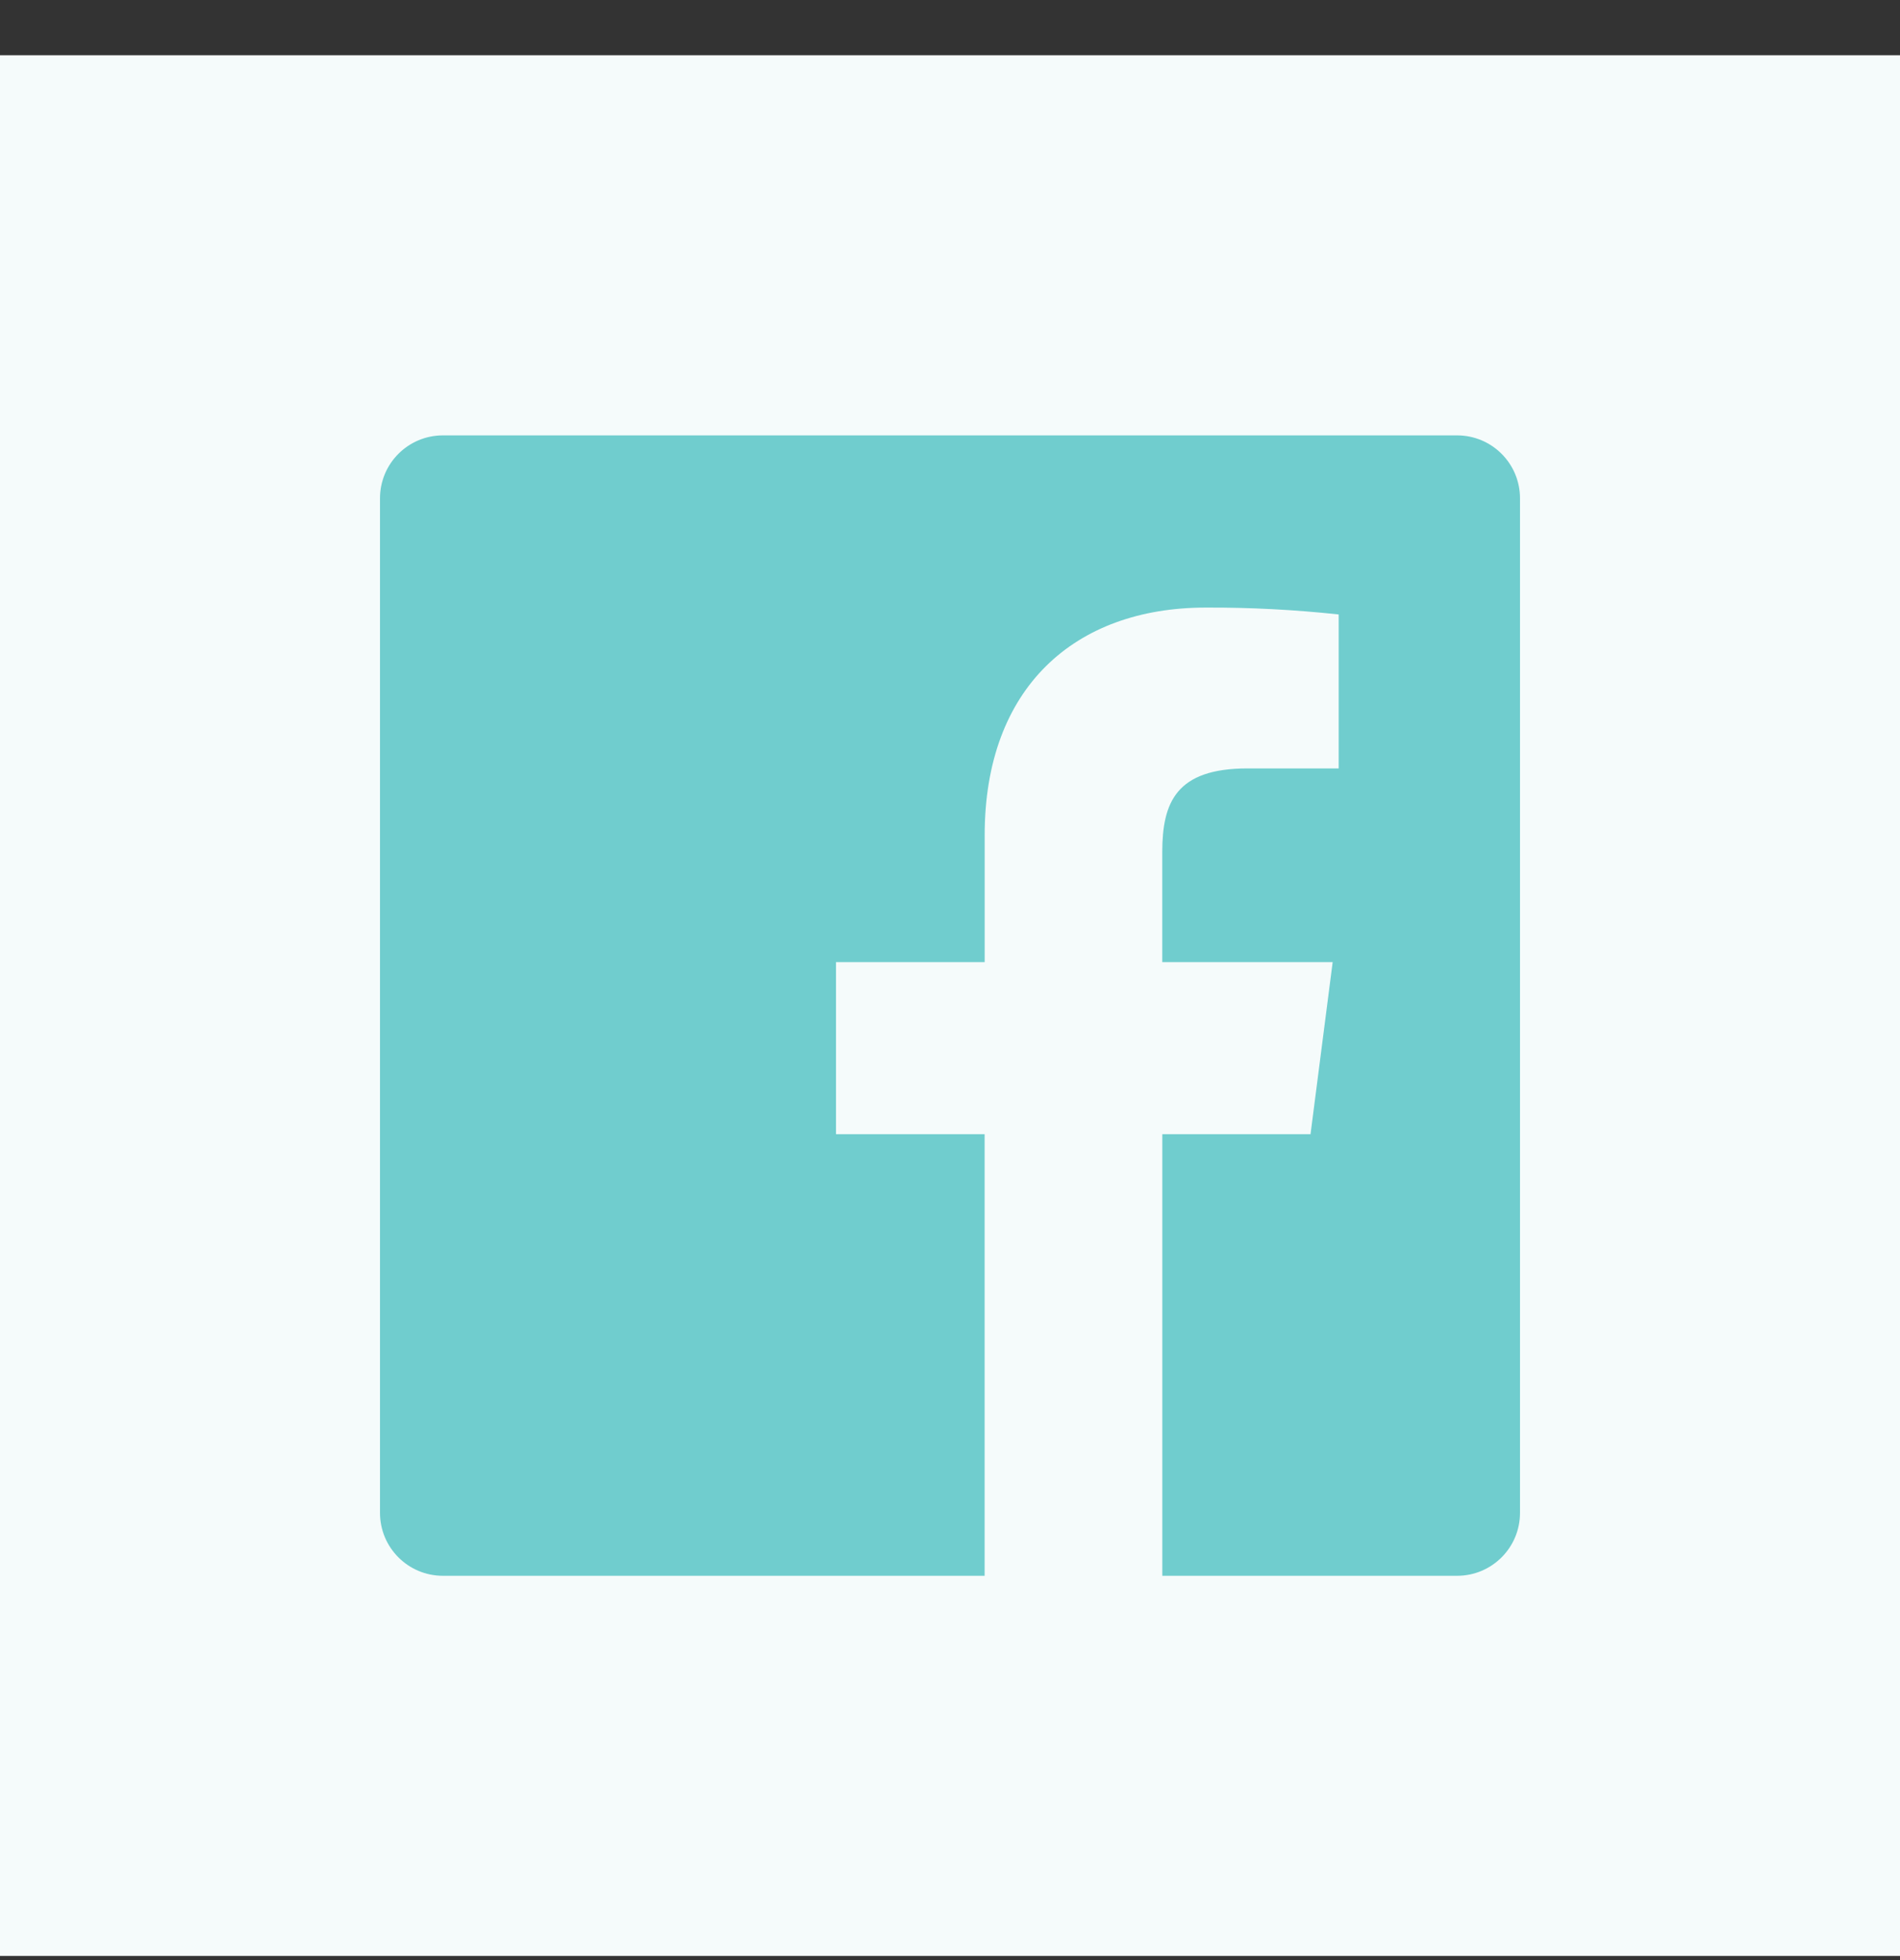
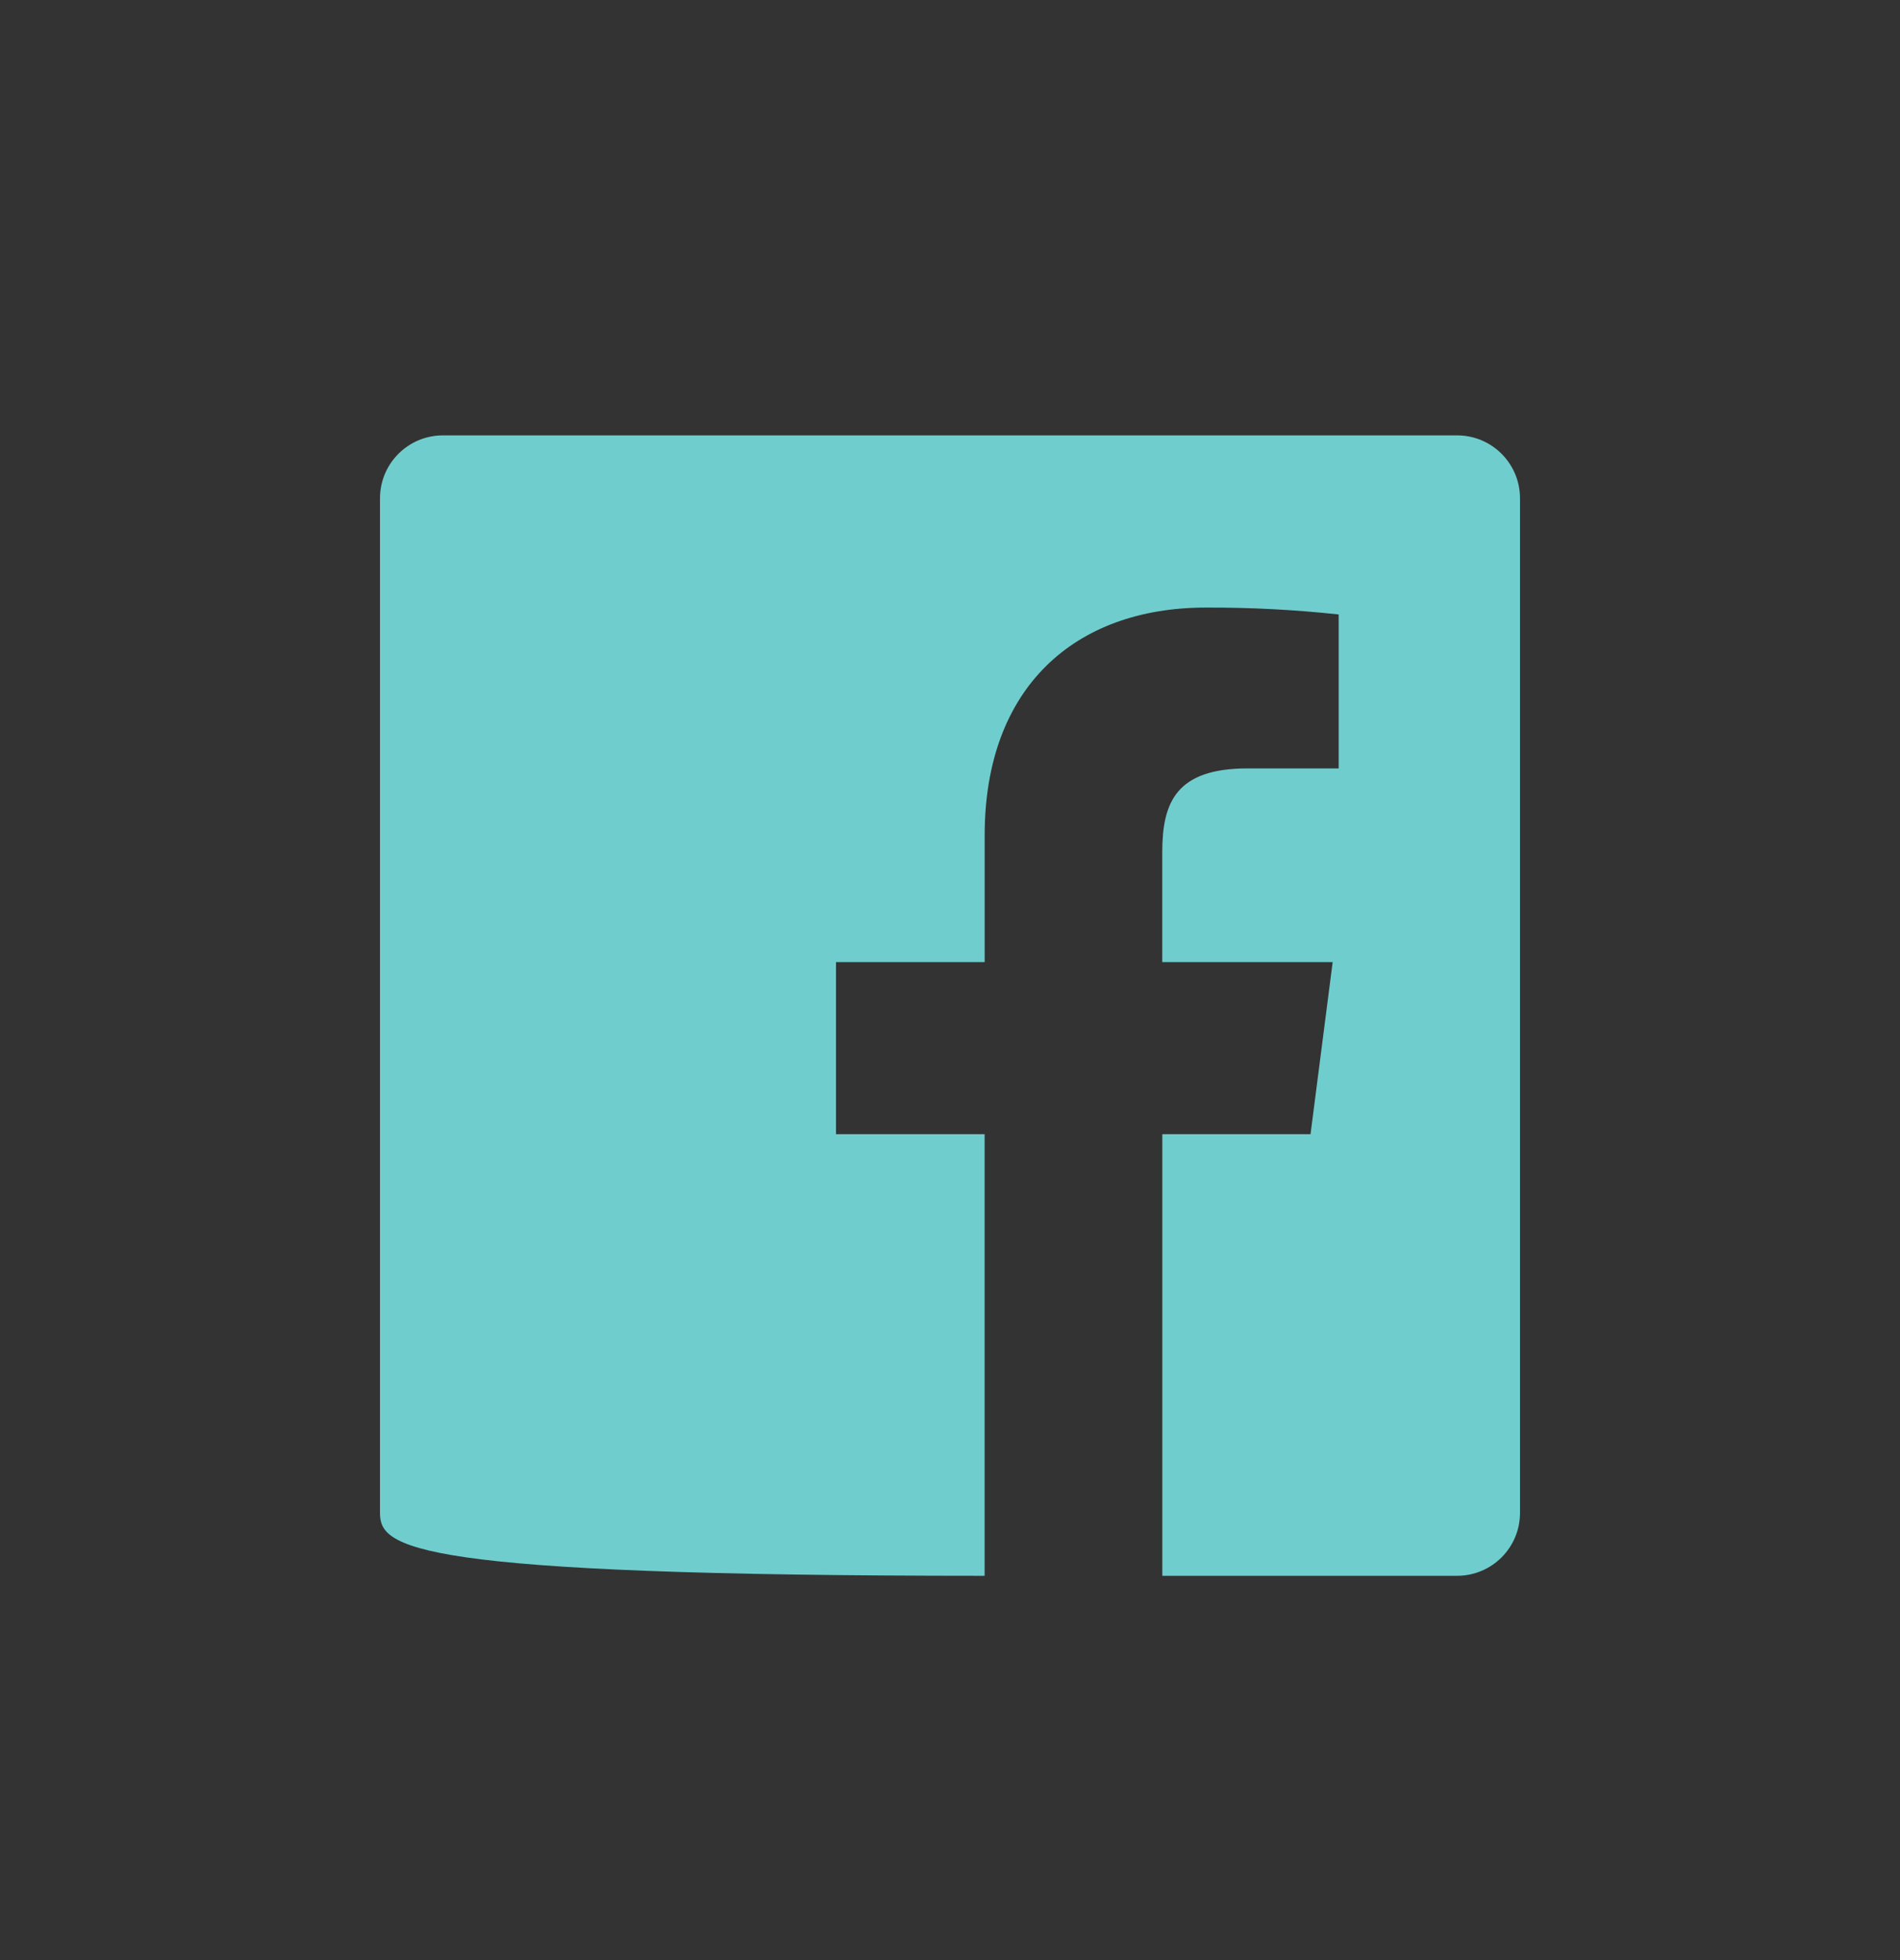
<svg xmlns="http://www.w3.org/2000/svg" width="32" height="33" viewBox="0 0 32 33" fill="none">
  <rect x="0" y="0" width="32" height="33" fill="#333333" stroke="none" />
-   <rect width="32" height="32" transform="translate(0 0.93)" fill="#F5FBFB" />
-   <path fill-rule="evenodd" clip-rule="evenodd" d="M19.576 26.53V19.095H22.072L22.445 16.198H19.575V14.348C19.575 13.509 19.808 12.937 21.012 12.937H22.546V10.345C21.803 10.265 21.057 10.226 20.309 10.229C18.098 10.229 16.584 11.58 16.584 14.06V16.198H14.08V19.095H16.583V26.53H7.46C6.874 26.53 6.4 26.056 6.4 25.47V8.39C6.4 7.804 6.874 7.33 7.46 7.33H24.54C25.126 7.33 25.6 7.804 25.6 8.39V25.47C25.6 26.056 25.126 26.53 24.54 26.53H19.576Z" fill="#70CDCE" />
+   <path fill-rule="evenodd" clip-rule="evenodd" d="M19.576 26.53V19.095H22.072L22.445 16.198H19.575V14.348C19.575 13.509 19.808 12.937 21.012 12.937H22.546V10.345C21.803 10.265 21.057 10.226 20.309 10.229C18.098 10.229 16.584 11.58 16.584 14.06V16.198H14.08V19.095H16.583V26.53C6.874 26.53 6.4 26.056 6.4 25.47V8.39C6.4 7.804 6.874 7.33 7.46 7.33H24.54C25.126 7.33 25.6 7.804 25.6 8.39V25.47C25.6 26.056 25.126 26.53 24.54 26.53H19.576Z" fill="#70CDCE" />
</svg>